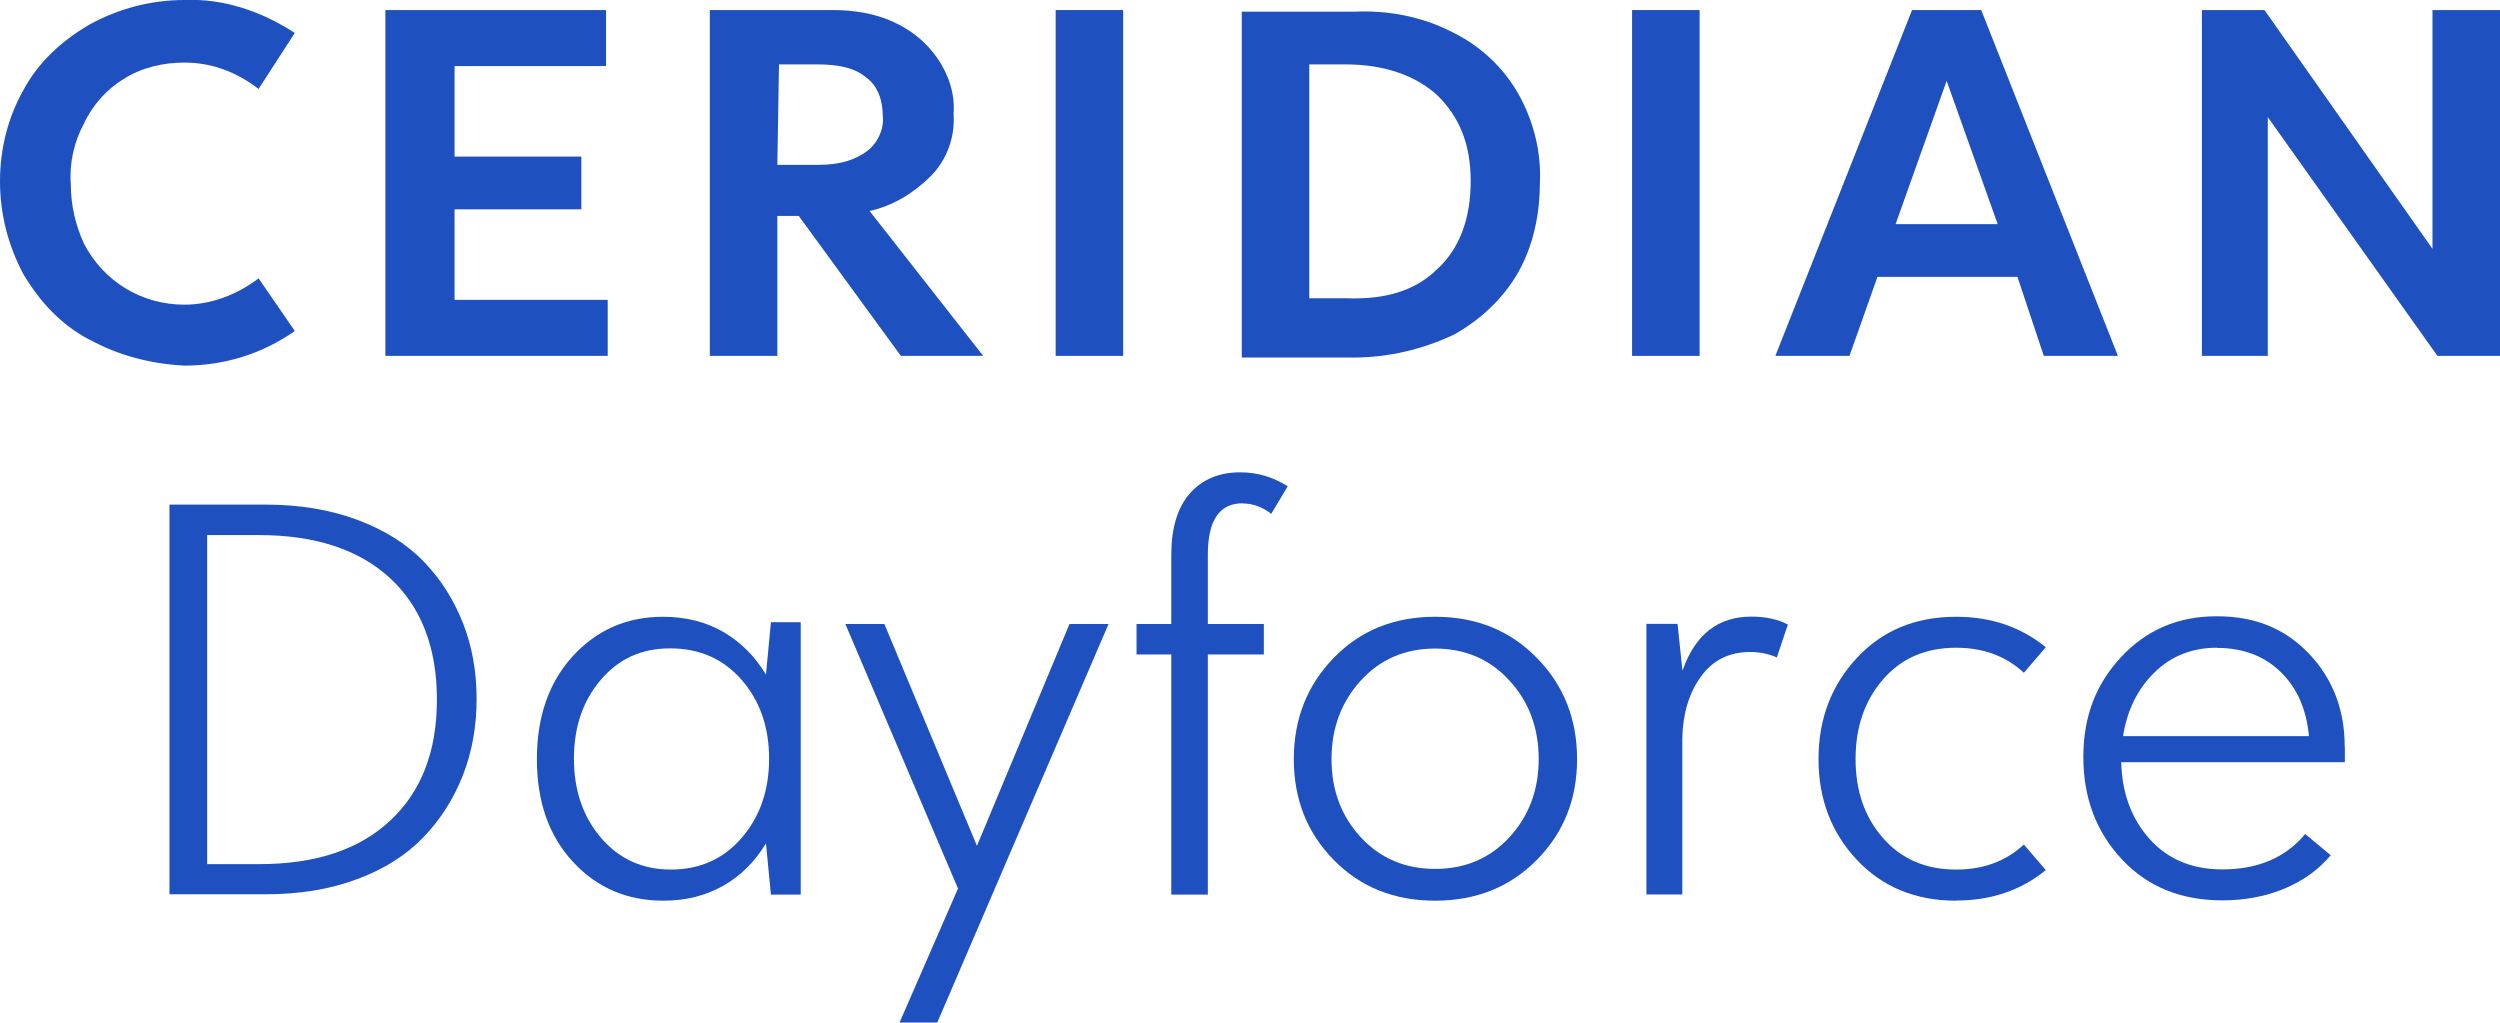
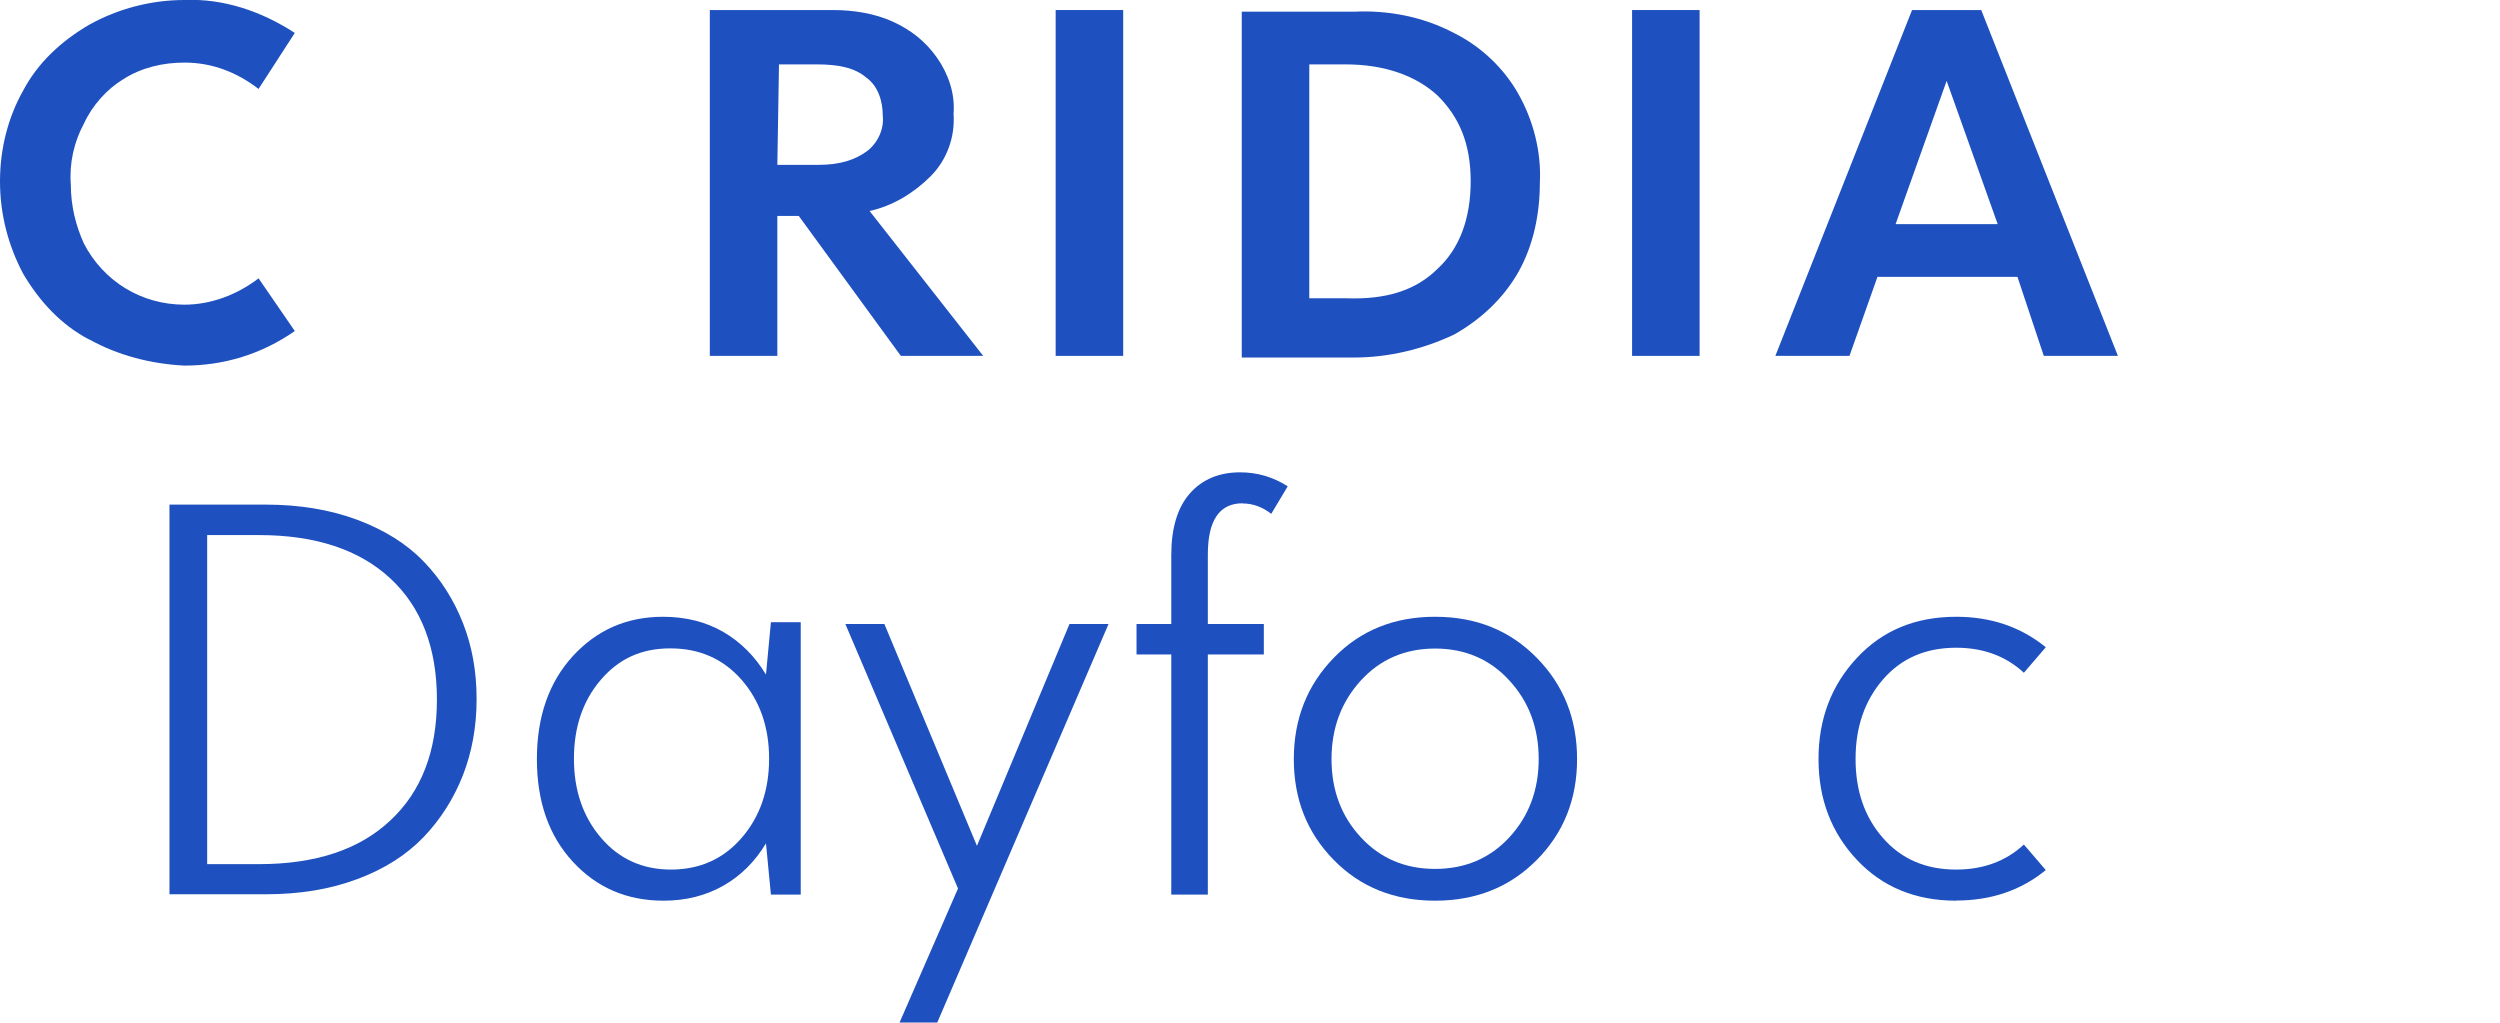
<svg xmlns="http://www.w3.org/2000/svg" id="Layer_1" viewBox="0 0 151.8 62.09">
  <defs>
    <style>.cls-1{fill:#1e51bf;}</style>
  </defs>
  <g>
    <path class="cls-1" d="M5.4,20.61c-1.7-.9-3-2.3-4-4-.9-1.7-1.4-3.6-1.4-5.6s.5-3.9,1.4-5.5c.9-1.7,2.3-3,4-4C7.2,.51,9.2,0,11.2,0c2.4-.1,4.7,.7,6.7,2l-2.2,3.4c-1.3-1-2.8-1.6-4.5-1.6-1.3,0-2.6,.3-3.7,1-1,.6-1.9,1.6-2.4,2.7-.6,1.1-.9,2.4-.8,3.7,0,1.3,.3,2.5,.8,3.6,1.2,2.3,3.5,3.7,6.1,3.7,1.6,0,3.2-.6,4.5-1.6l2.2,3.2c-2,1.4-4.3,2.1-6.7,2.1-2-.1-4-.6-5.8-1.6Z" />
-     <path class="cls-1" d="M27.6,4.01v5.5h7.7v3.2h-7.7v5.5h9.3v3.4h-13.5V.61h13.4v3.4h-9.2Z" />
    <path class="cls-1" d="M48.5,13.11h-1.3v8.5h-4.1V.61h7.5c1.2,0,2.5,.2,3.6,.7s2,1.2,2.7,2.2,1.1,2.2,1,3.4c.1,1.4-.4,2.8-1.4,3.8s-2.3,1.8-3.7,2.1l6.9,8.8h-5l-6.2-8.5Zm-1.3-3.1h2.5c1.3,0,2.2-.3,2.9-.8s1.1-1.4,1-2.2c0-.9-.3-1.8-1-2.3-.7-.6-1.7-.8-3-.8h-2.3l-.1,6.1Z" />
    <path class="cls-1" d="M68.2,21.61h-4.1V.61h4.1V21.61Z" />
    <path class="cls-1" d="M88.3,2.01c1.6,.8,3,2.1,3.9,3.7s1.4,3.5,1.3,5.4c0,1.9-.4,3.8-1.3,5.4s-2.3,2.9-3.9,3.8c-1.9,.9-4,1.4-6.1,1.4h-6.8V.71h6.8c2.1-.1,4.2,.3,6.1,1.3Zm-1,14.3c1.3-1.2,2-3,2-5.3s-.7-3.9-2-5.2c-1.3-1.2-3.2-1.9-5.6-1.9h-2.2v14.2h2.2c2.5,.1,4.3-.5,5.6-1.8h0Z" />
    <path class="cls-1" d="M103.2,21.61h-4.1V.61h4.1V21.61Z" />
    <path class="cls-1" d="M122.5,16.81h-8.5l-1.7,4.8h-4.5L116.1,.61h4.2l8.3,21h-4.5l-1.6-4.8Zm-1.2-3.2l-3.1-8.7-3.1,8.7h6.2Z" />
-     <path class="cls-1" d="M151.8,.61V21.61h-3.8l-10.3-14.5v14.5h-4V.61h3.8l10.2,14.5V.61h4.1Z" />
  </g>
  <g>
    <path class="cls-1" d="M16.14,30.64c2.05,0,3.9,.31,5.55,.92,1.65,.62,3,1.46,4.03,2.53,1.04,1.07,1.83,2.32,2.39,3.74,.56,1.42,.83,2.96,.83,4.62s-.28,3.21-.83,4.62c-.56,1.42-1.35,2.67-2.39,3.76-1.04,1.08-2.38,1.94-4.03,2.55-1.65,.62-3.5,.92-5.55,.92h-5.85V30.64h5.85Zm-.41,21.83c3.43,0,6.09-.88,7.97-2.65,1.89-1.76,2.83-4.21,2.83-7.34s-.94-5.61-2.83-7.36c-1.89-1.75-4.55-2.63-7.97-2.63h-3.15v19.98h3.15Z" />
    <path class="cls-1" d="M46.81,37.78h1.81v16.54h-1.81l-.3-3.11c-.67,1.11-1.53,1.97-2.59,2.57-1.06,.6-2.27,.91-3.63,.91-2.22,0-4.06-.79-5.51-2.37-1.46-1.58-2.18-3.66-2.18-6.23s.73-4.66,2.18-6.25c1.46-1.59,3.28-2.39,5.48-2.39,1.38,0,2.6,.31,3.66,.92,1.06,.62,1.92,1.48,2.59,2.59l.3-3.18Zm-6.07,15.02c1.75,0,3.18-.64,4.29-1.92,1.11-1.28,1.67-2.89,1.67-4.81s-.56-3.52-1.67-4.79c-1.11-1.27-2.55-1.91-4.33-1.91s-3.13,.64-4.22,1.91c-1.09,1.27-1.63,2.87-1.63,4.79s.55,3.53,1.65,4.81c1.1,1.28,2.51,1.92,4.24,1.92Z" />
    <path class="cls-1" d="M64.94,37.89h2.37l-10.4,24.2h-2.29l3.55-8.14-6.84-16.06h2.37l5.62,13.47,5.62-13.47Z" />
    <path class="cls-1" d="M75.45,30.56c-1.41,0-2.11,1.04-2.11,3.11v4.22h3.4v1.85h-3.4v14.58h-2.22v-14.58h-2.11v-1.85h2.11v-4.18c0-1.65,.38-2.9,1.13-3.75,.75-.85,1.77-1.28,3.05-1.28,1.04,0,2,.28,2.89,.85l-1,1.67c-.54-.42-1.12-.63-1.74-.63Z" />
    <path class="cls-1" d="M93.32,52.21c-1.63,1.65-3.69,2.48-6.18,2.48s-4.55-.83-6.16-2.48c-1.62-1.65-2.42-3.69-2.42-6.12s.81-4.48,2.42-6.14c1.62-1.67,3.67-2.5,6.16-2.5s4.55,.83,6.18,2.5c1.63,1.66,2.44,3.71,2.44,6.14s-.81,4.47-2.44,6.12Zm-10.69-1.37c1.18,1.28,2.69,1.92,4.51,1.92s3.33-.64,4.51-1.92c1.18-1.28,1.78-2.87,1.78-4.75s-.59-3.48-1.78-4.77c-1.18-1.29-2.69-1.94-4.51-1.94s-3.33,.65-4.51,1.94c-1.18,1.29-1.78,2.89-1.78,4.77s.59,3.47,1.78,4.75Z" />
-     <path class="cls-1" d="M106.34,37.44c.86,0,1.6,.16,2.22,.48l-.67,2c-.49-.22-1.04-.33-1.63-.33-1.28,0-2.28,.51-3,1.52-.72,1.01-1.09,2.27-1.11,3.77v9.43h-2.18v-16.43h1.89l.3,2.85c.76-2.2,2.16-3.29,4.18-3.29Z" />
    <path class="cls-1" d="M118.78,54.69c-2.47,0-4.48-.83-6.03-2.48-1.55-1.65-2.33-3.69-2.33-6.12s.78-4.48,2.33-6.14c1.55-1.67,3.56-2.5,6.03-2.5,2.12,0,3.93,.62,5.44,1.85l-1.33,1.55c-1.09-1.01-2.46-1.52-4.11-1.52-1.85,0-3.33,.64-4.44,1.92-1.11,1.28-1.67,2.89-1.67,4.83s.55,3.54,1.67,4.81c1.11,1.27,2.59,1.91,4.44,1.91,1.65,0,3.02-.51,4.11-1.52l1.33,1.55c-1.5,1.23-3.32,1.85-5.44,1.85Z" />
-     <path class="cls-1" d="M142.38,45.36v.92h-13.58c.05,1.88,.62,3.43,1.72,4.66,1.1,1.23,2.57,1.85,4.42,1.85,2.17,0,3.85-.72,5.03-2.15l1.55,1.29c-.72,.86-1.65,1.54-2.79,2.02-1.15,.48-2.41,.72-3.79,.72-2.52,0-4.55-.83-6.11-2.5-1.55-1.67-2.33-3.73-2.33-6.2s.76-4.42,2.29-6.07c1.53-1.65,3.46-2.48,5.81-2.48s4.16,.76,5.61,2.28c1.44,1.52,2.16,3.4,2.16,5.64Zm-7.77-6.03c-1.5,0-2.77,.5-3.79,1.5s-1.66,2.29-1.91,3.87h11.29c-.15-1.63-.72-2.93-1.72-3.9s-2.29-1.46-3.87-1.46Z" />
  </g>
</svg>